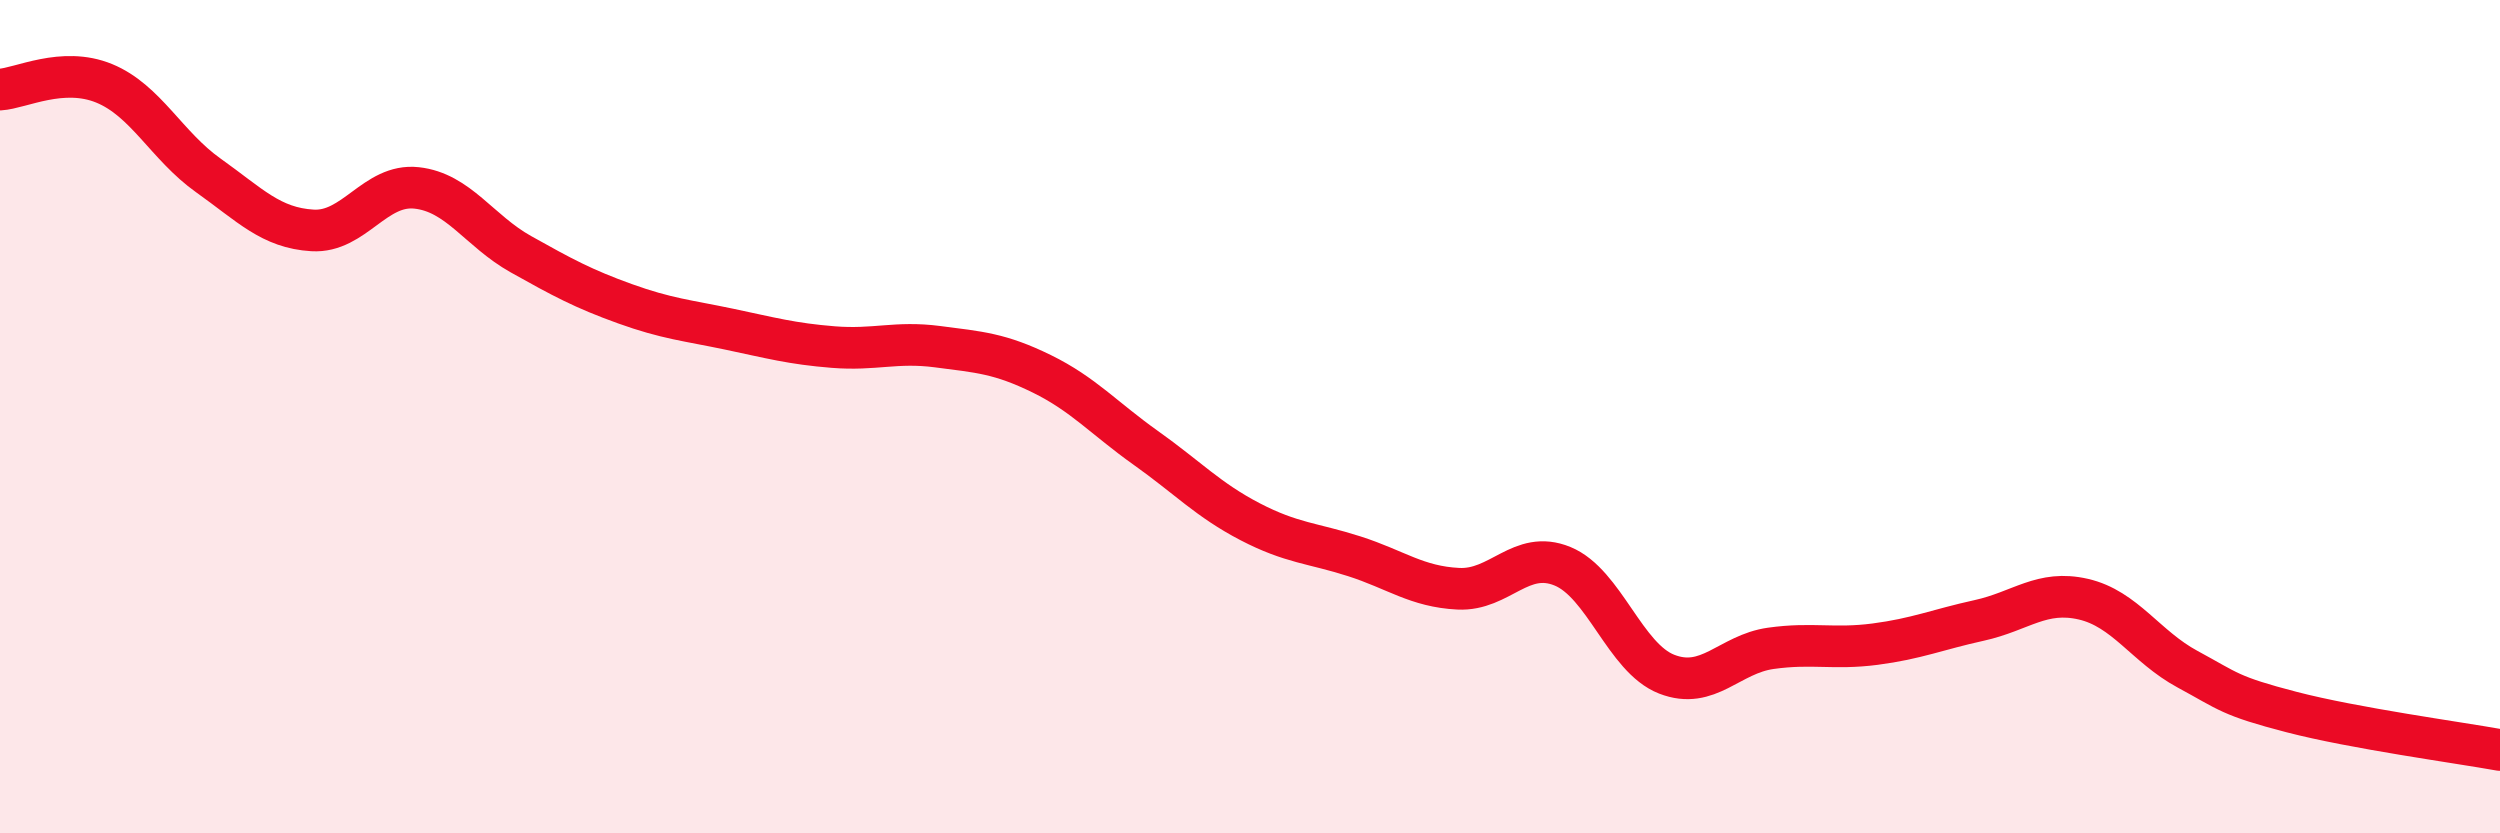
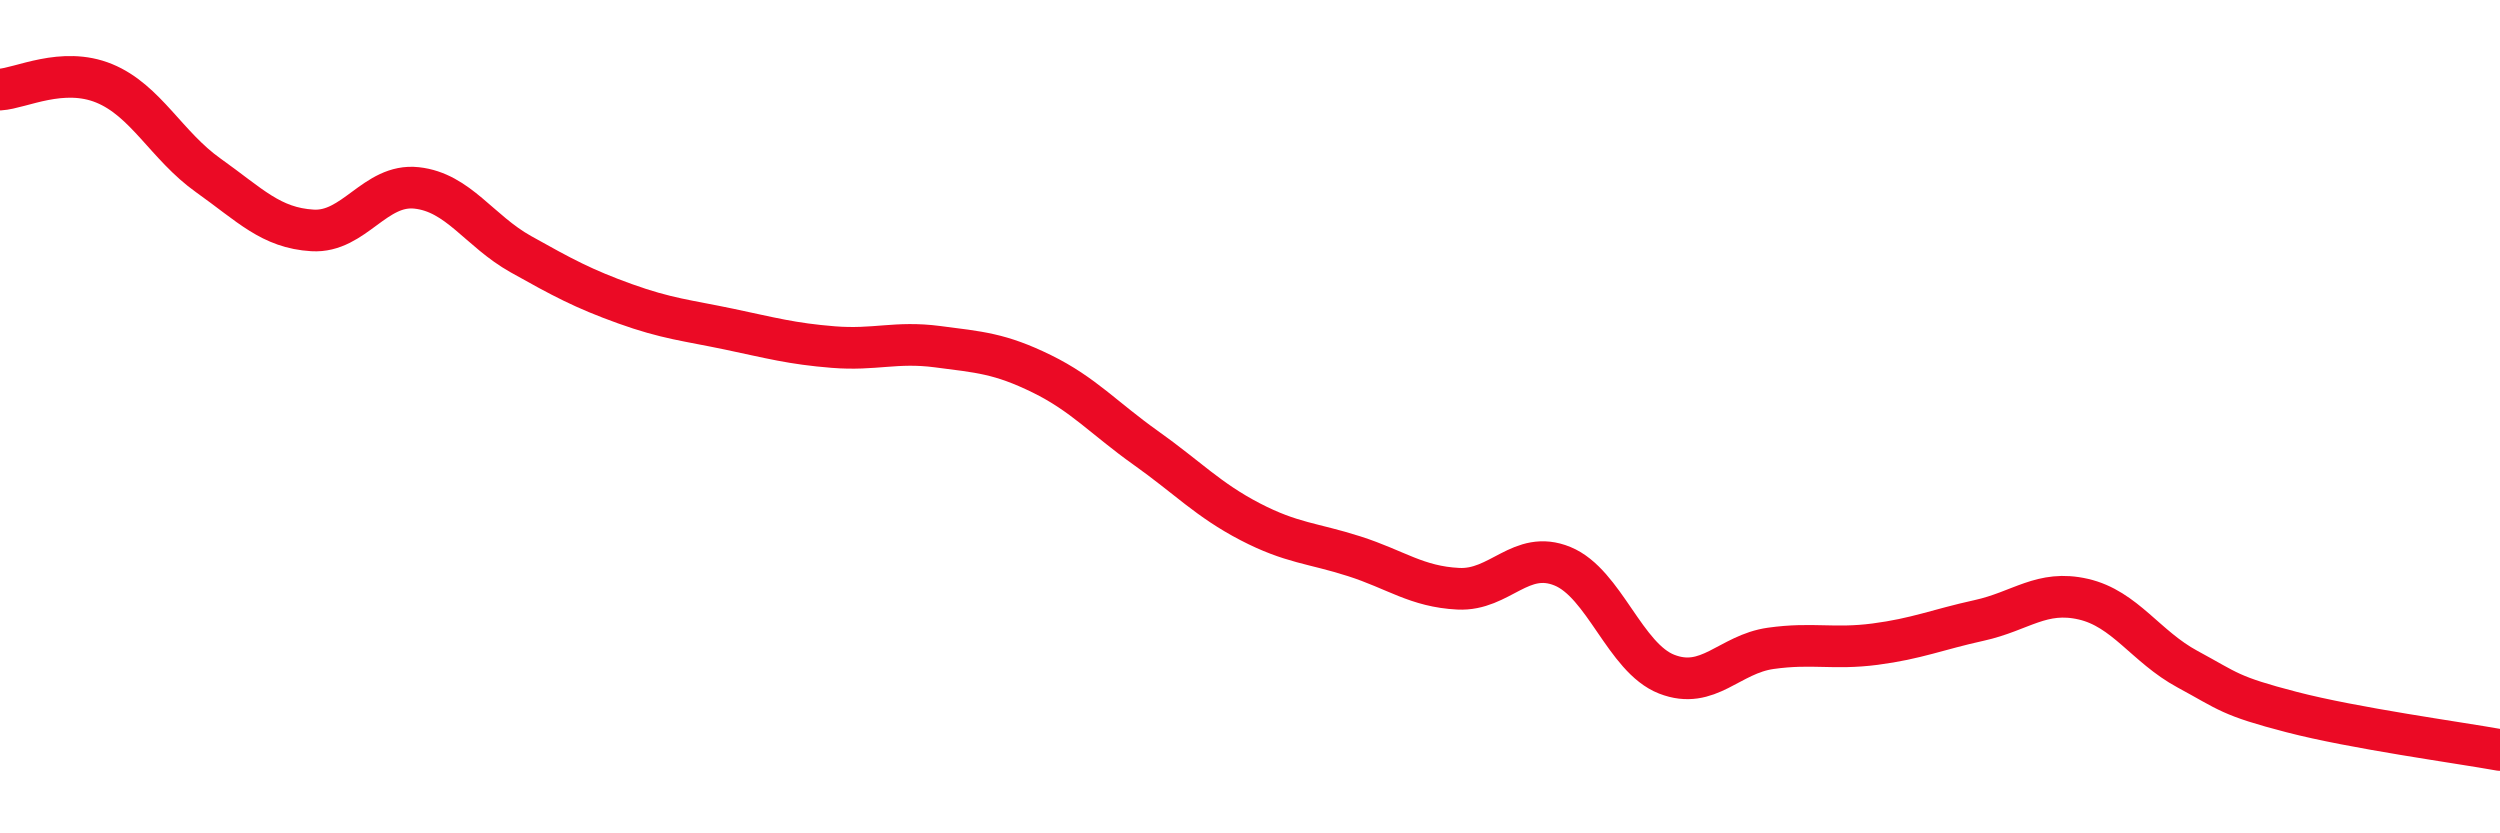
<svg xmlns="http://www.w3.org/2000/svg" width="60" height="20" viewBox="0 0 60 20">
-   <path d="M 0,2.15 C 0.5,2.12 1.5,1.59 2.5,2 C 3.5,2.41 4,3.5 5,4.21 C 6,4.92 6.5,5.47 7.5,5.53 C 8.5,5.59 9,4.4 10,4.51 C 11,4.62 11.5,5.54 12.5,6.1 C 13.5,6.66 14,6.93 15,7.29 C 16,7.65 16.5,7.69 17.5,7.9 C 18.5,8.11 19,8.25 20,8.33 C 21,8.41 21.5,8.19 22.5,8.32 C 23.5,8.45 24,8.48 25,8.97 C 26,9.46 26.5,10.04 27.5,10.75 C 28.5,11.46 29,12 30,12.52 C 31,13.04 31.5,13.03 32.5,13.35 C 33.5,13.67 34,14.08 35,14.13 C 36,14.18 36.5,13.18 37.5,13.59 C 38.5,14 39,15.79 40,16.18 C 41,16.57 41.5,15.7 42.5,15.56 C 43.5,15.42 44,15.59 45,15.46 C 46,15.33 46.5,15.11 47.5,14.89 C 48.5,14.67 49,14.15 50,14.38 C 51,14.61 51.5,15.52 52.5,16.06 C 53.5,16.6 53.5,16.7 55,17.09 C 56.5,17.48 59,17.82 60,18L60 20L0 20Z" fill="#EB0A25" opacity="0.1" stroke-linecap="round" stroke-linejoin="round" />
  <path d="M 0,2.15 C 0.5,2.12 1.5,1.59 2.5,2 C 3.5,2.41 4,3.5 5,4.21 C 6,4.92 6.5,5.47 7.5,5.53 C 8.5,5.59 9,4.4 10,4.51 C 11,4.62 11.5,5.54 12.5,6.1 C 13.5,6.66 14,6.93 15,7.29 C 16,7.65 16.5,7.69 17.5,7.9 C 18.5,8.11 19,8.25 20,8.33 C 21,8.41 21.5,8.19 22.5,8.32 C 23.5,8.45 24,8.48 25,8.97 C 26,9.46 26.5,10.04 27.5,10.75 C 28.5,11.46 29,12 30,12.52 C 31,13.04 31.5,13.03 32.5,13.35 C 33.5,13.67 34,14.08 35,14.13 C 36,14.18 36.5,13.18 37.5,13.59 C 38.5,14 39,15.79 40,16.18 C 41,16.57 41.5,15.7 42.5,15.56 C 43.5,15.42 44,15.59 45,15.46 C 46,15.33 46.5,15.11 47.5,14.89 C 48.5,14.67 49,14.15 50,14.38 C 51,14.61 51.5,15.52 52.5,16.06 C 53.5,16.6 53.5,16.7 55,17.09 C 56.5,17.48 59,17.82 60,18" stroke="#EB0A25" stroke-width="1" fill="none" stroke-linecap="round" stroke-linejoin="round" />
</svg>